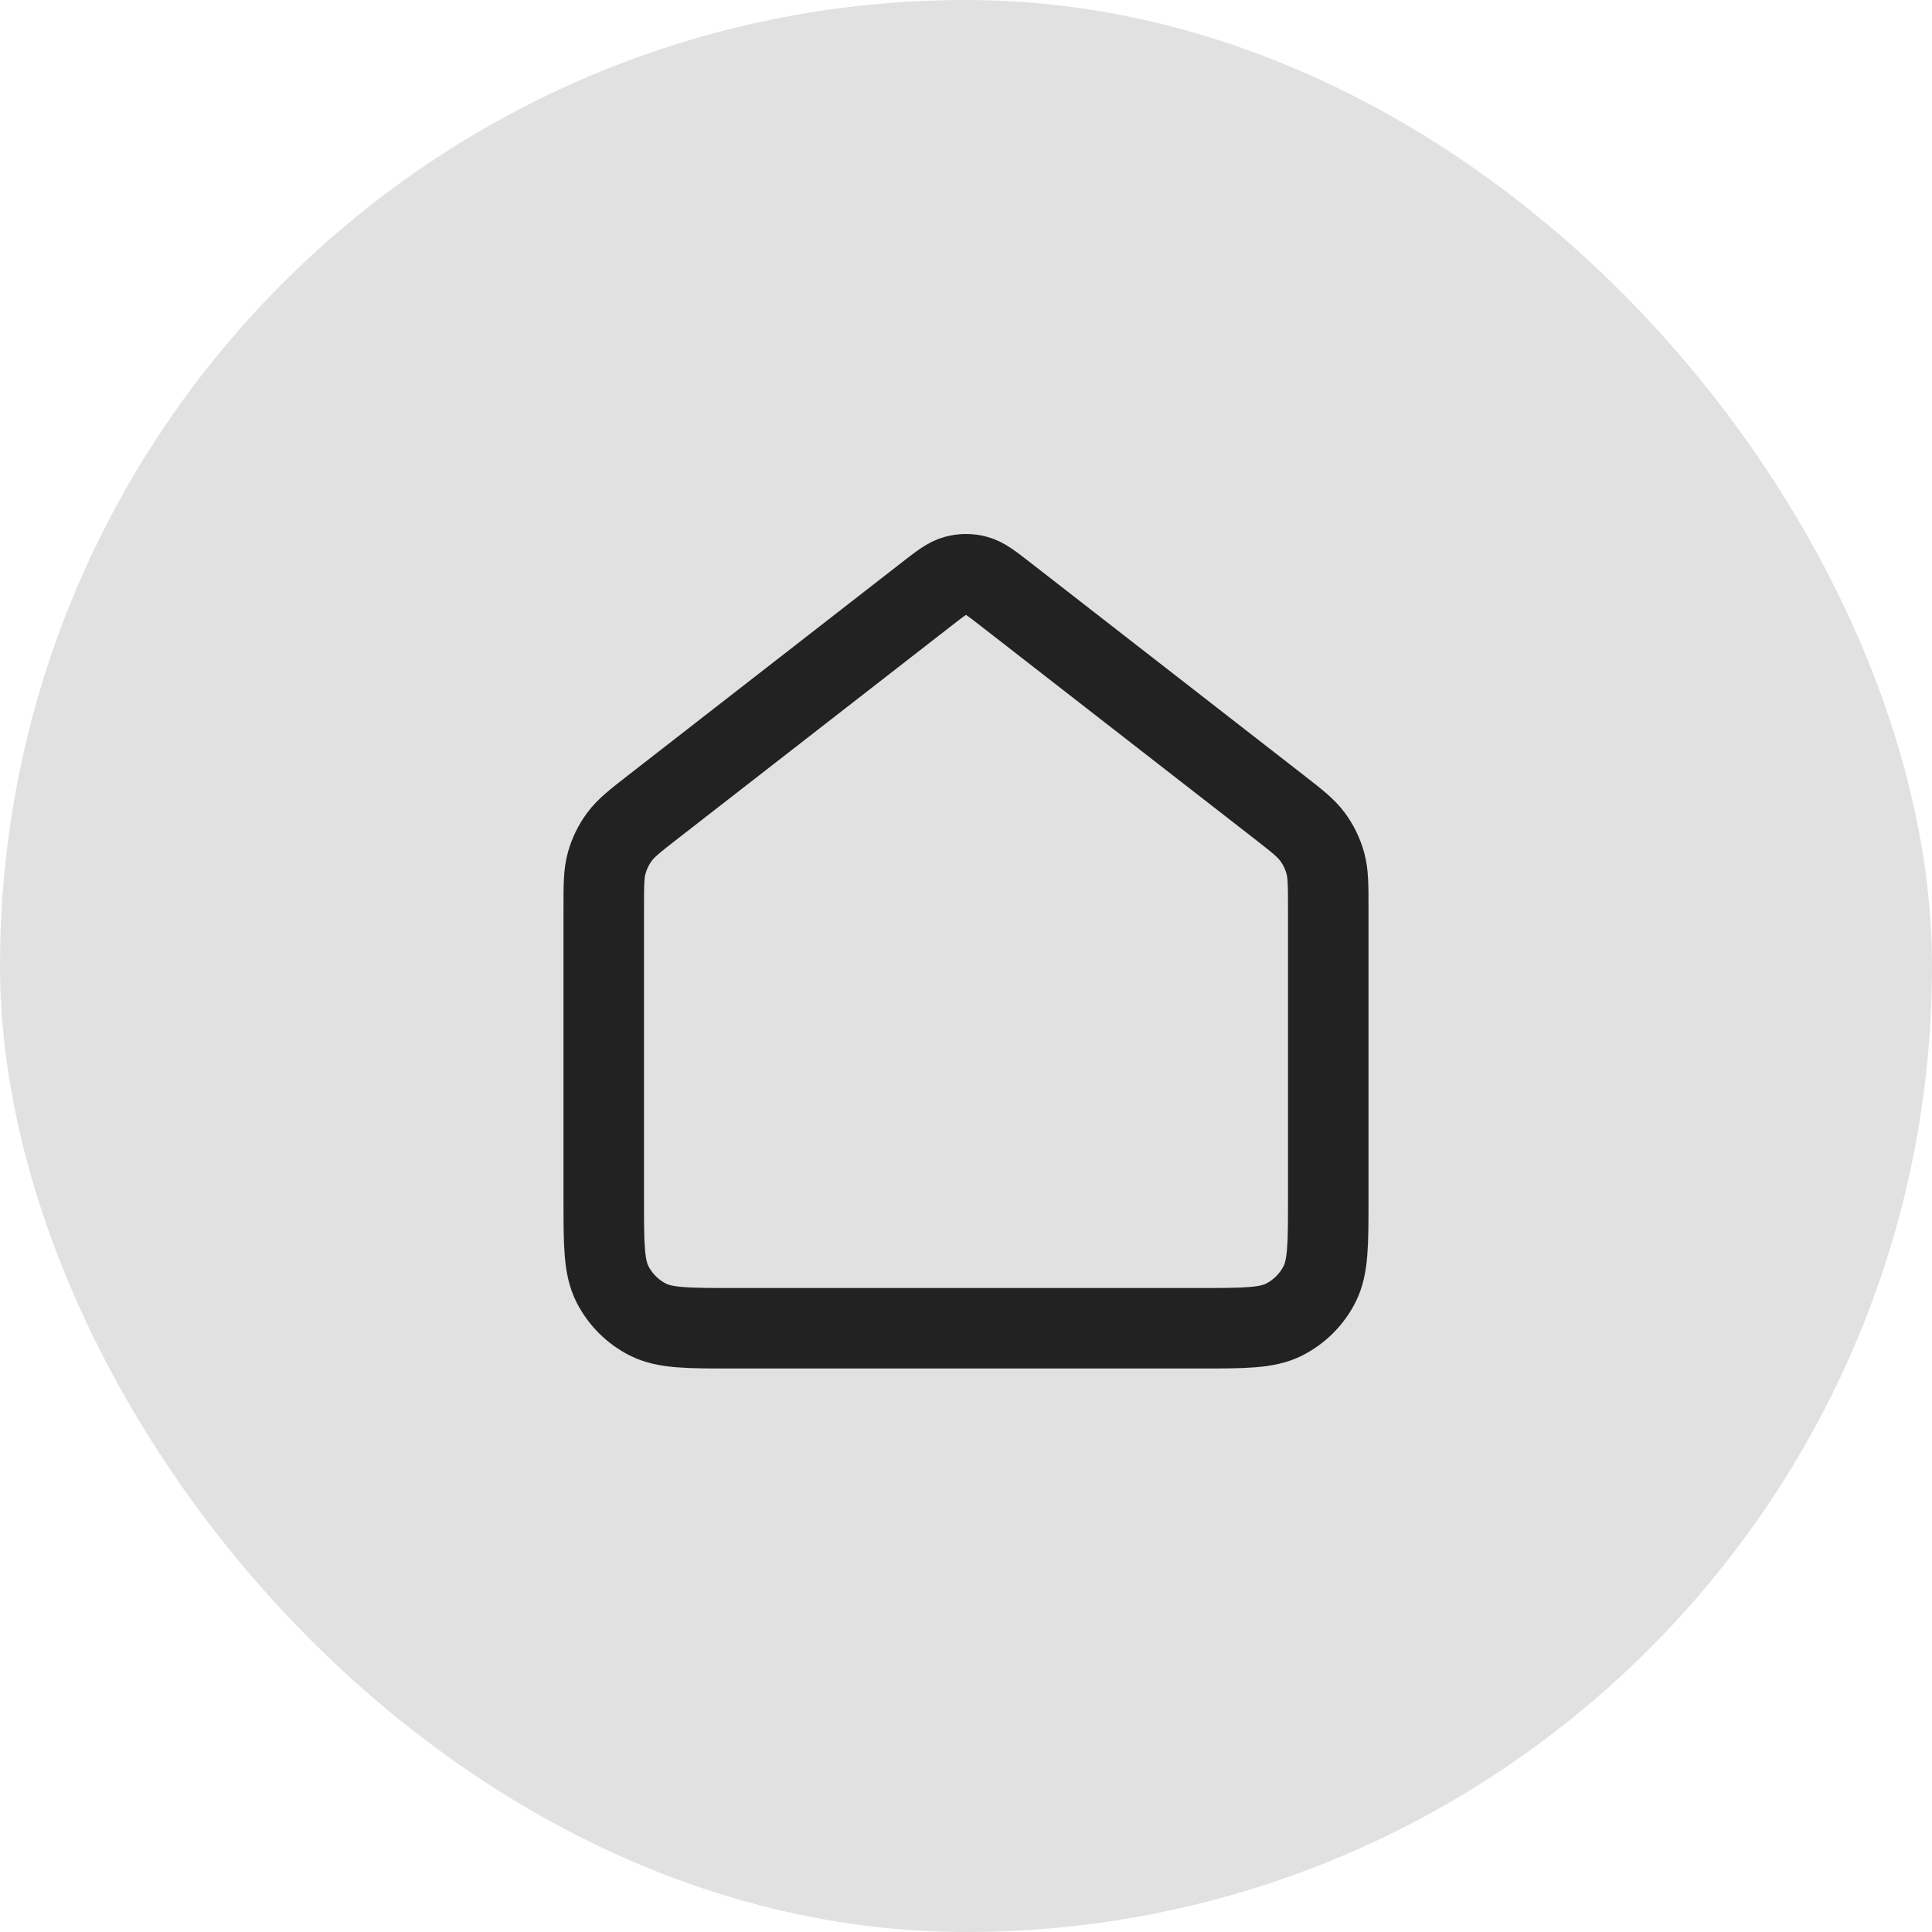
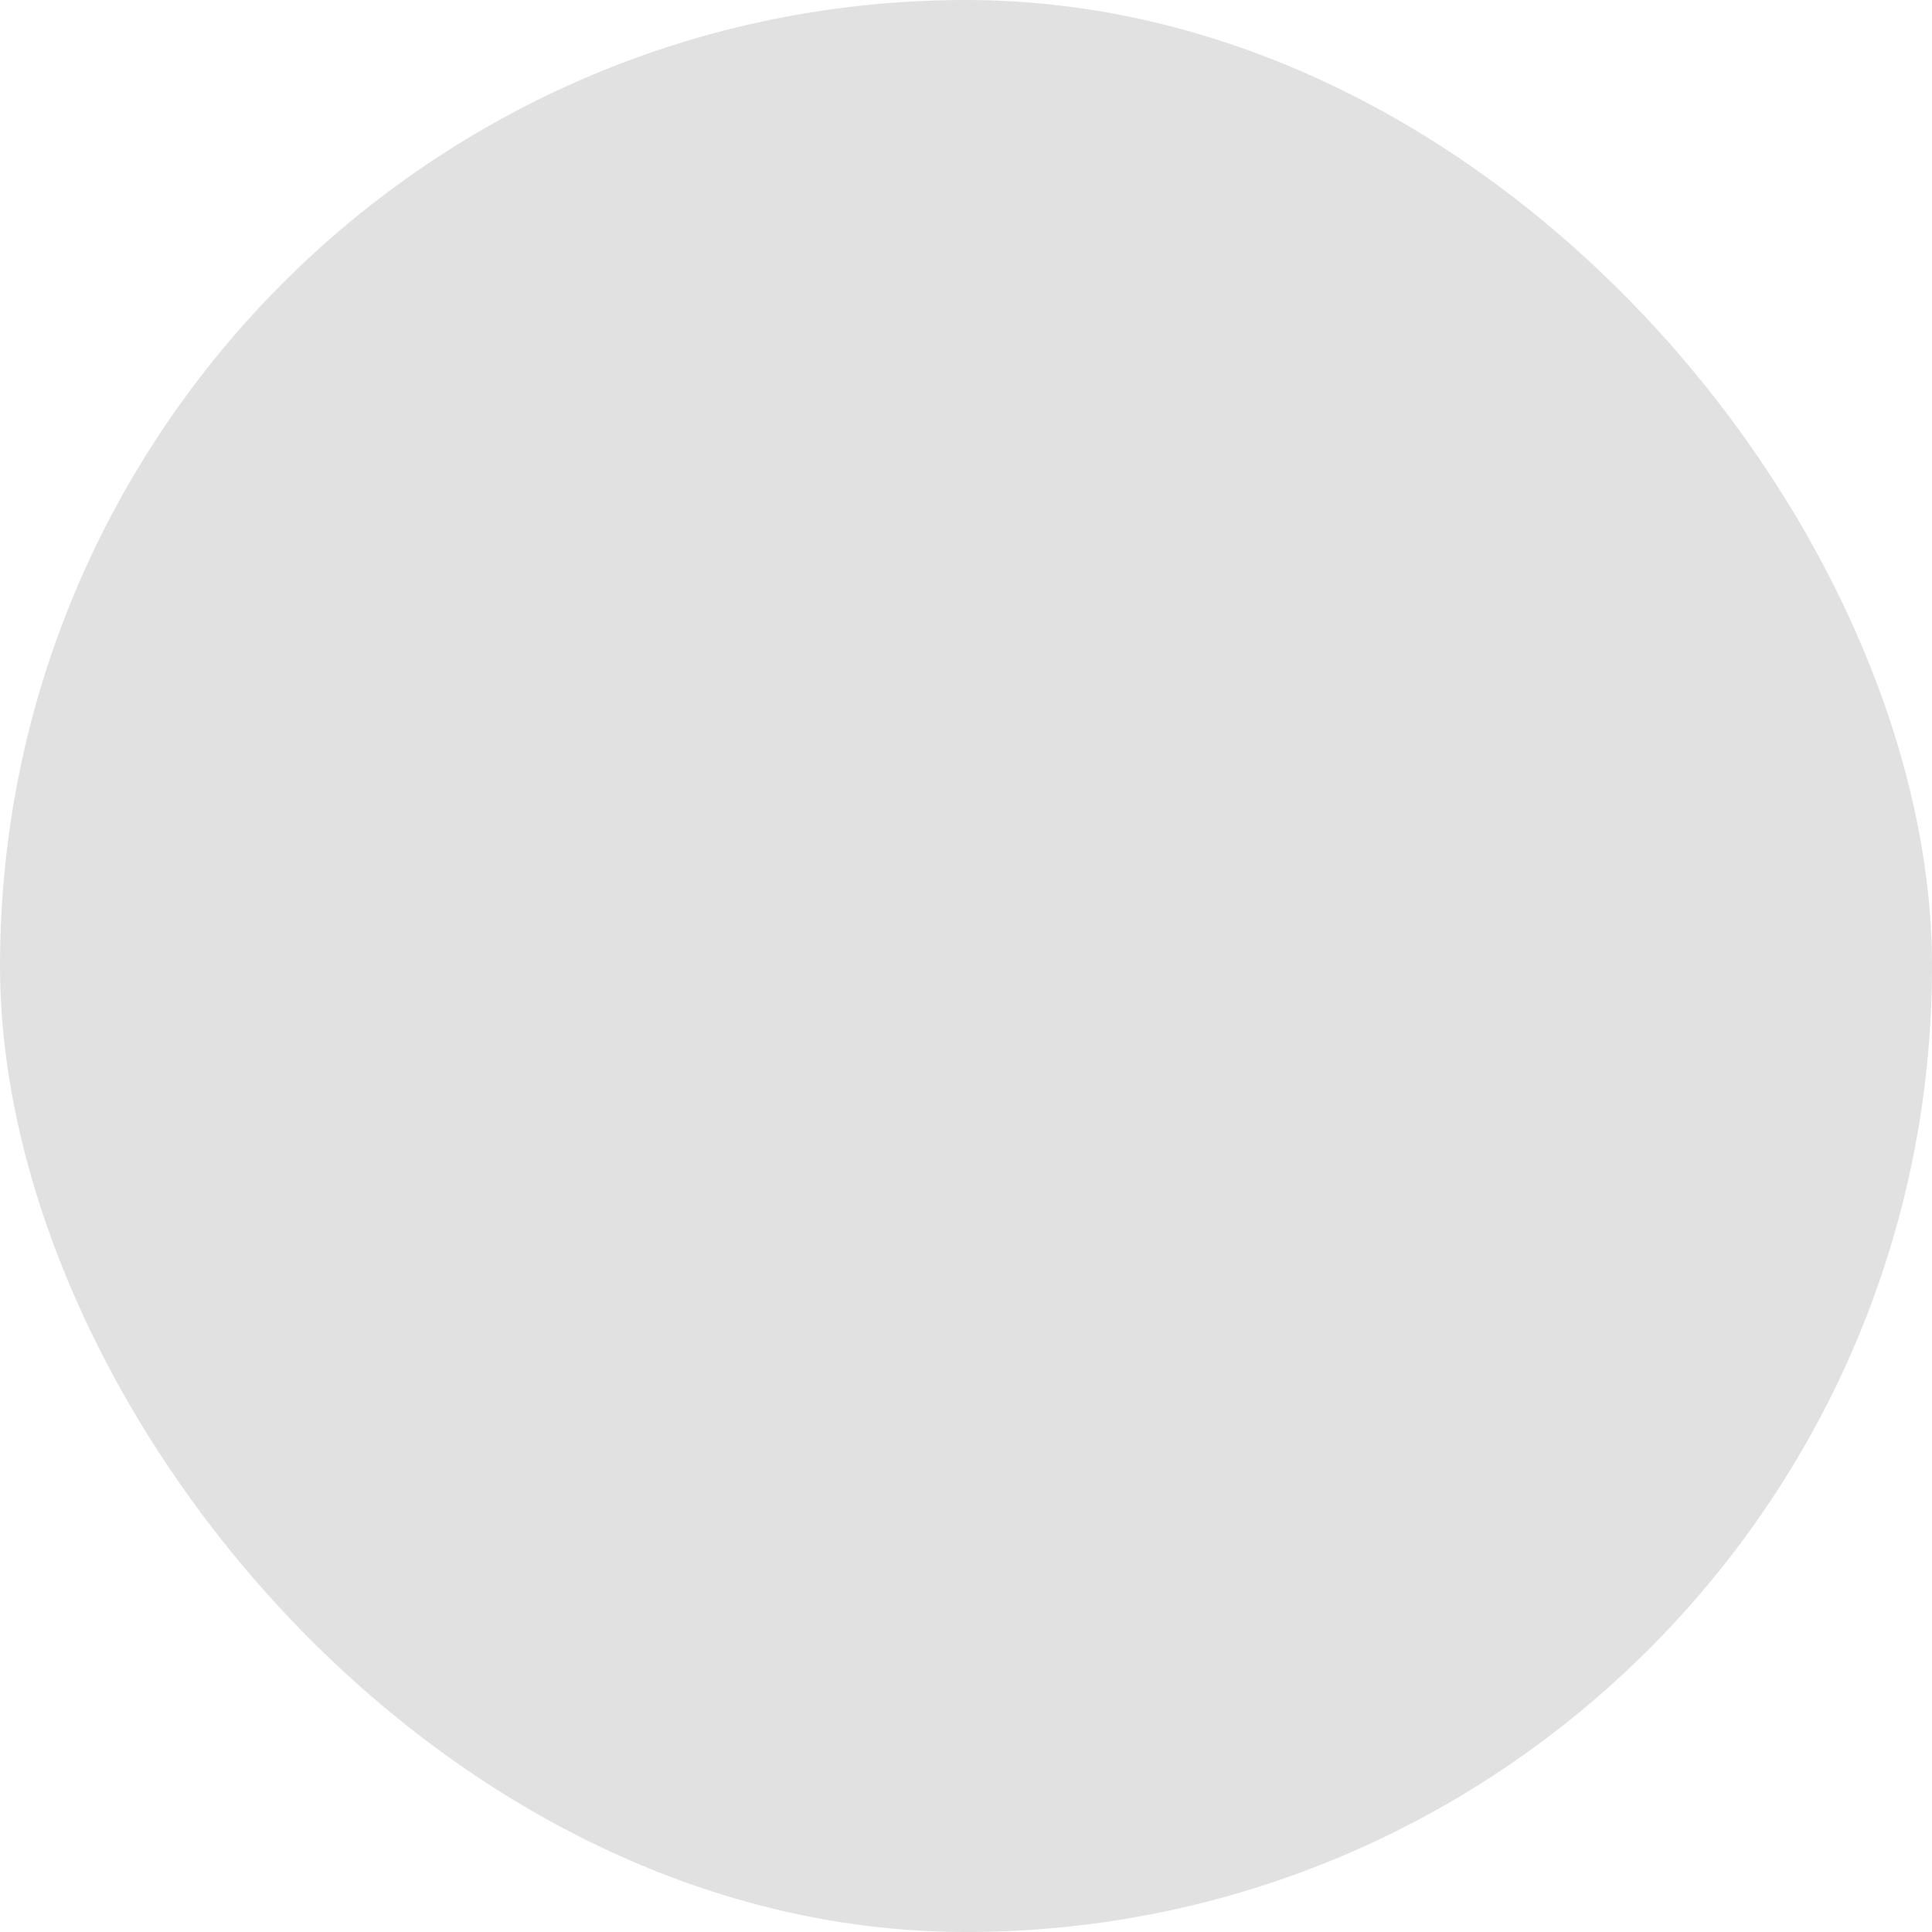
<svg xmlns="http://www.w3.org/2000/svg" width="48" height="48" viewBox="0 0 48 48" fill="none">
  <rect width="48" height="48" rx="24" fill="#222222" fill-opacity="0.133" />
-   <path d="M15 22.565C15 21.991 15 21.703 15.074 21.439C15.14 21.205 15.247 20.984 15.392 20.789C15.555 20.568 15.782 20.392 16.235 20.039L23.018 14.764C23.369 14.491 23.545 14.354 23.739 14.302C23.91 14.255 24.09 14.255 24.261 14.302C24.455 14.354 24.631 14.491 24.982 14.764L31.765 20.039C32.218 20.392 32.445 20.568 32.608 20.789C32.753 20.984 32.86 21.205 32.926 21.439C33 21.703 33 21.991 33 22.565V29.8C33 30.92 33 31.48 32.782 31.908C32.59 32.284 32.284 32.59 31.908 32.782C31.48 33 30.92 33 29.8 33H18.2C17.08 33 16.52 33 16.092 32.782C15.716 32.59 15.41 32.284 15.218 31.908C15 31.48 15 30.92 15 29.8V22.565Z" stroke="#222222" stroke-width="2" stroke-linecap="round" stroke-linejoin="round" />
</svg>